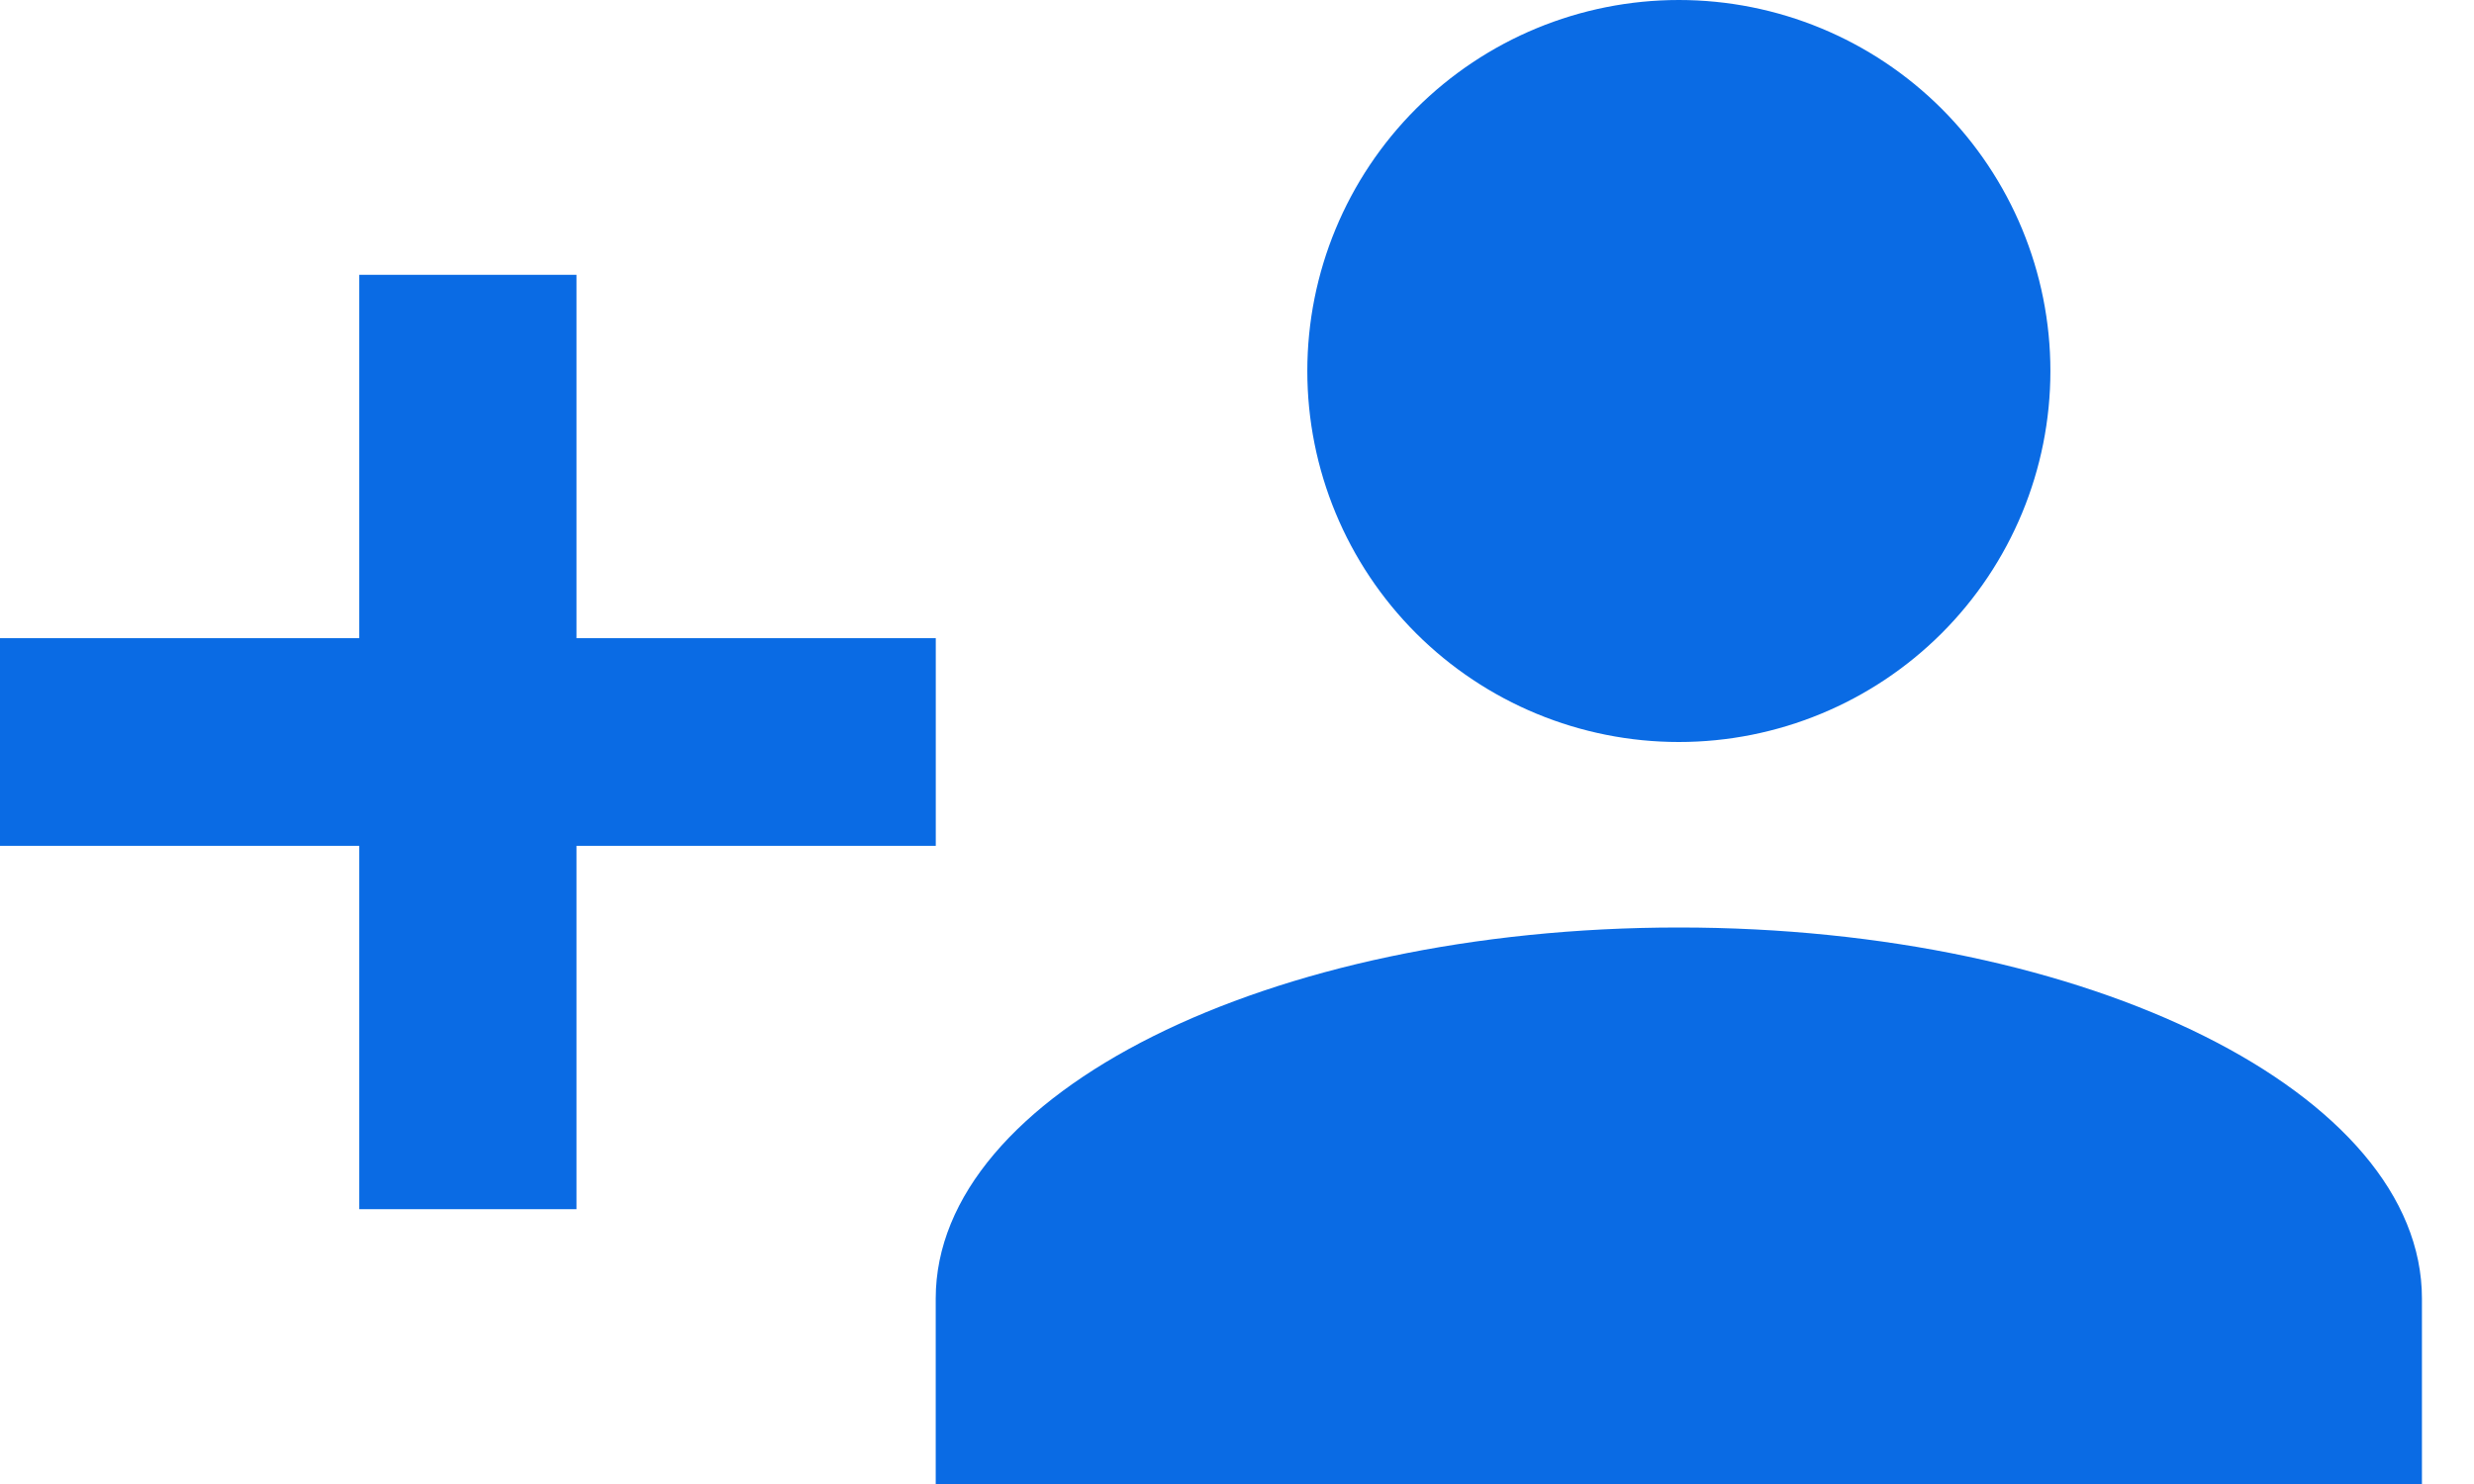
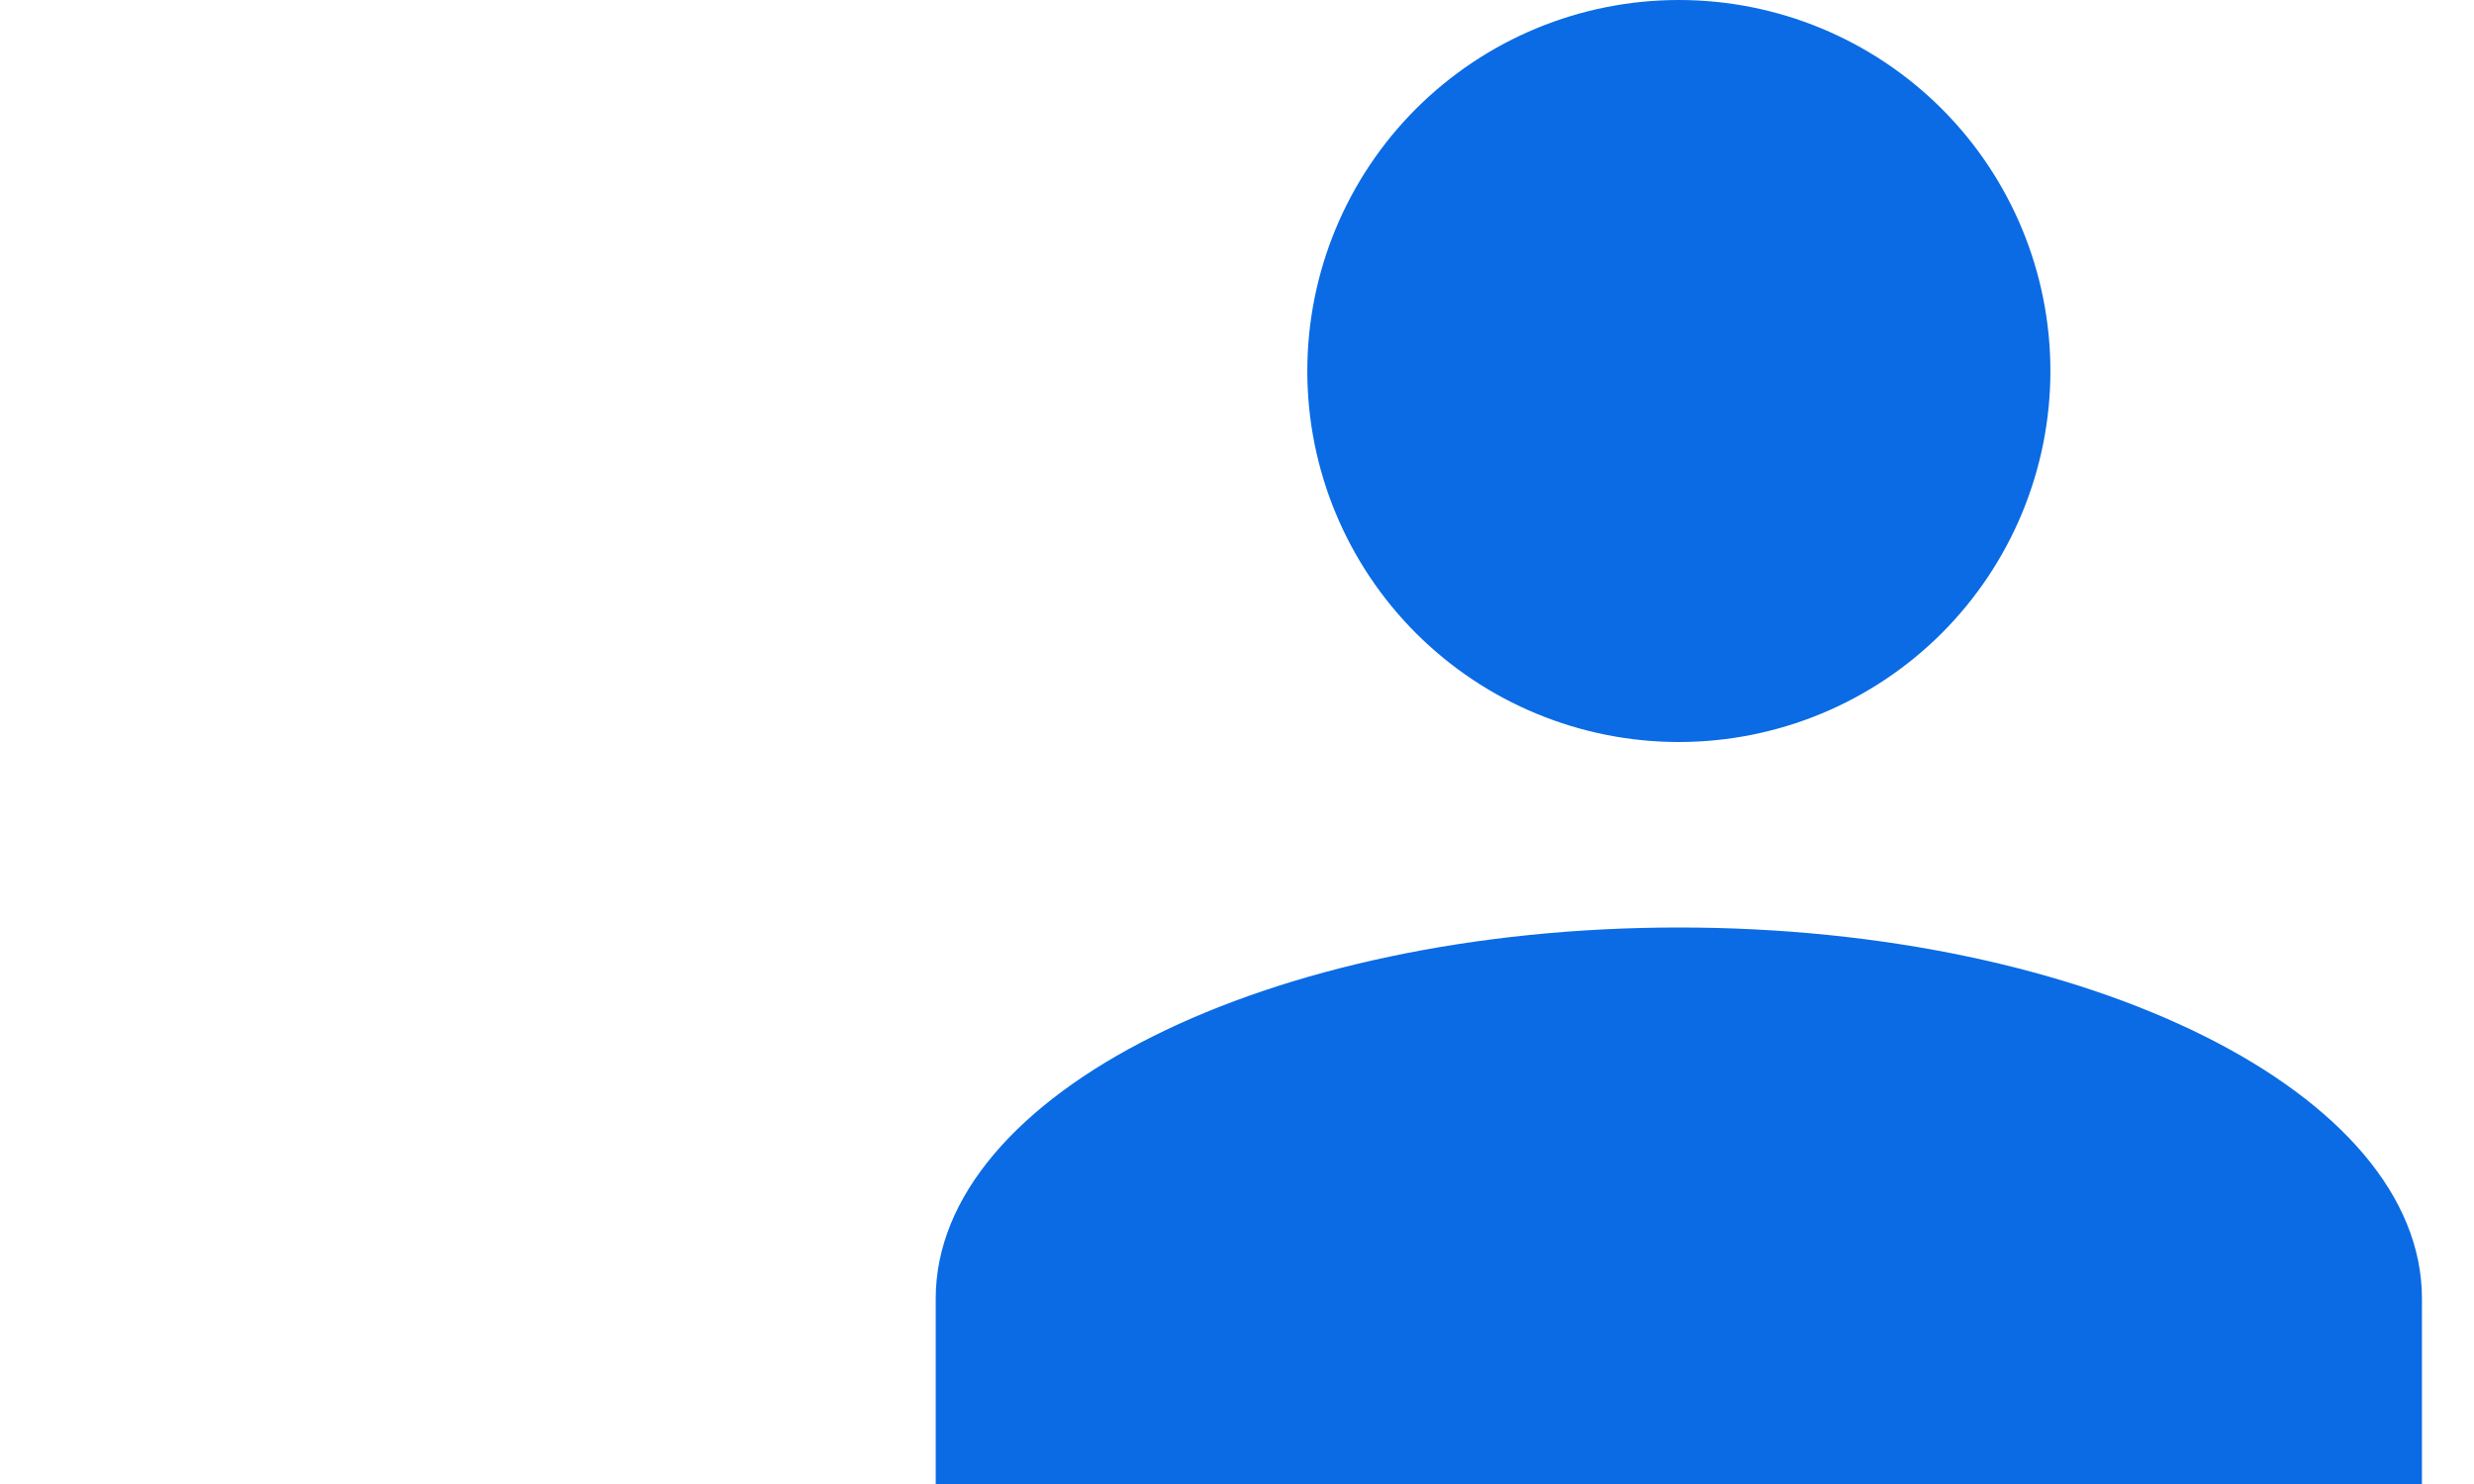
<svg xmlns="http://www.w3.org/2000/svg" width="45" height="27" viewBox="0 0 45 27" fill="none">
  <path d="M30.537 0C32.329 0 34.048 0.711 35.316 1.977C36.583 3.243 37.295 4.96 37.295 6.75C37.295 8.54 36.583 10.257 35.316 11.523C34.048 12.789 32.329 13.5 30.537 13.5C28.744 13.5 27.026 12.789 25.758 11.523C24.491 10.257 23.779 8.54 23.779 6.75C23.779 4.96 24.491 3.243 25.758 1.977C27.026 0.711 28.744 0 30.537 0ZM30.537 16.875C38.005 16.875 44.053 19.896 44.053 23.625V27H17.02V23.625C17.02 19.896 23.069 16.875 30.537 16.875Z" fill="#0A6BE4" />
-   <path d="M6.535 22V5H10.486V22H6.535ZM0 15.389V11.611H17.021V15.389H0Z" fill="#0A6BE4" />
</svg>